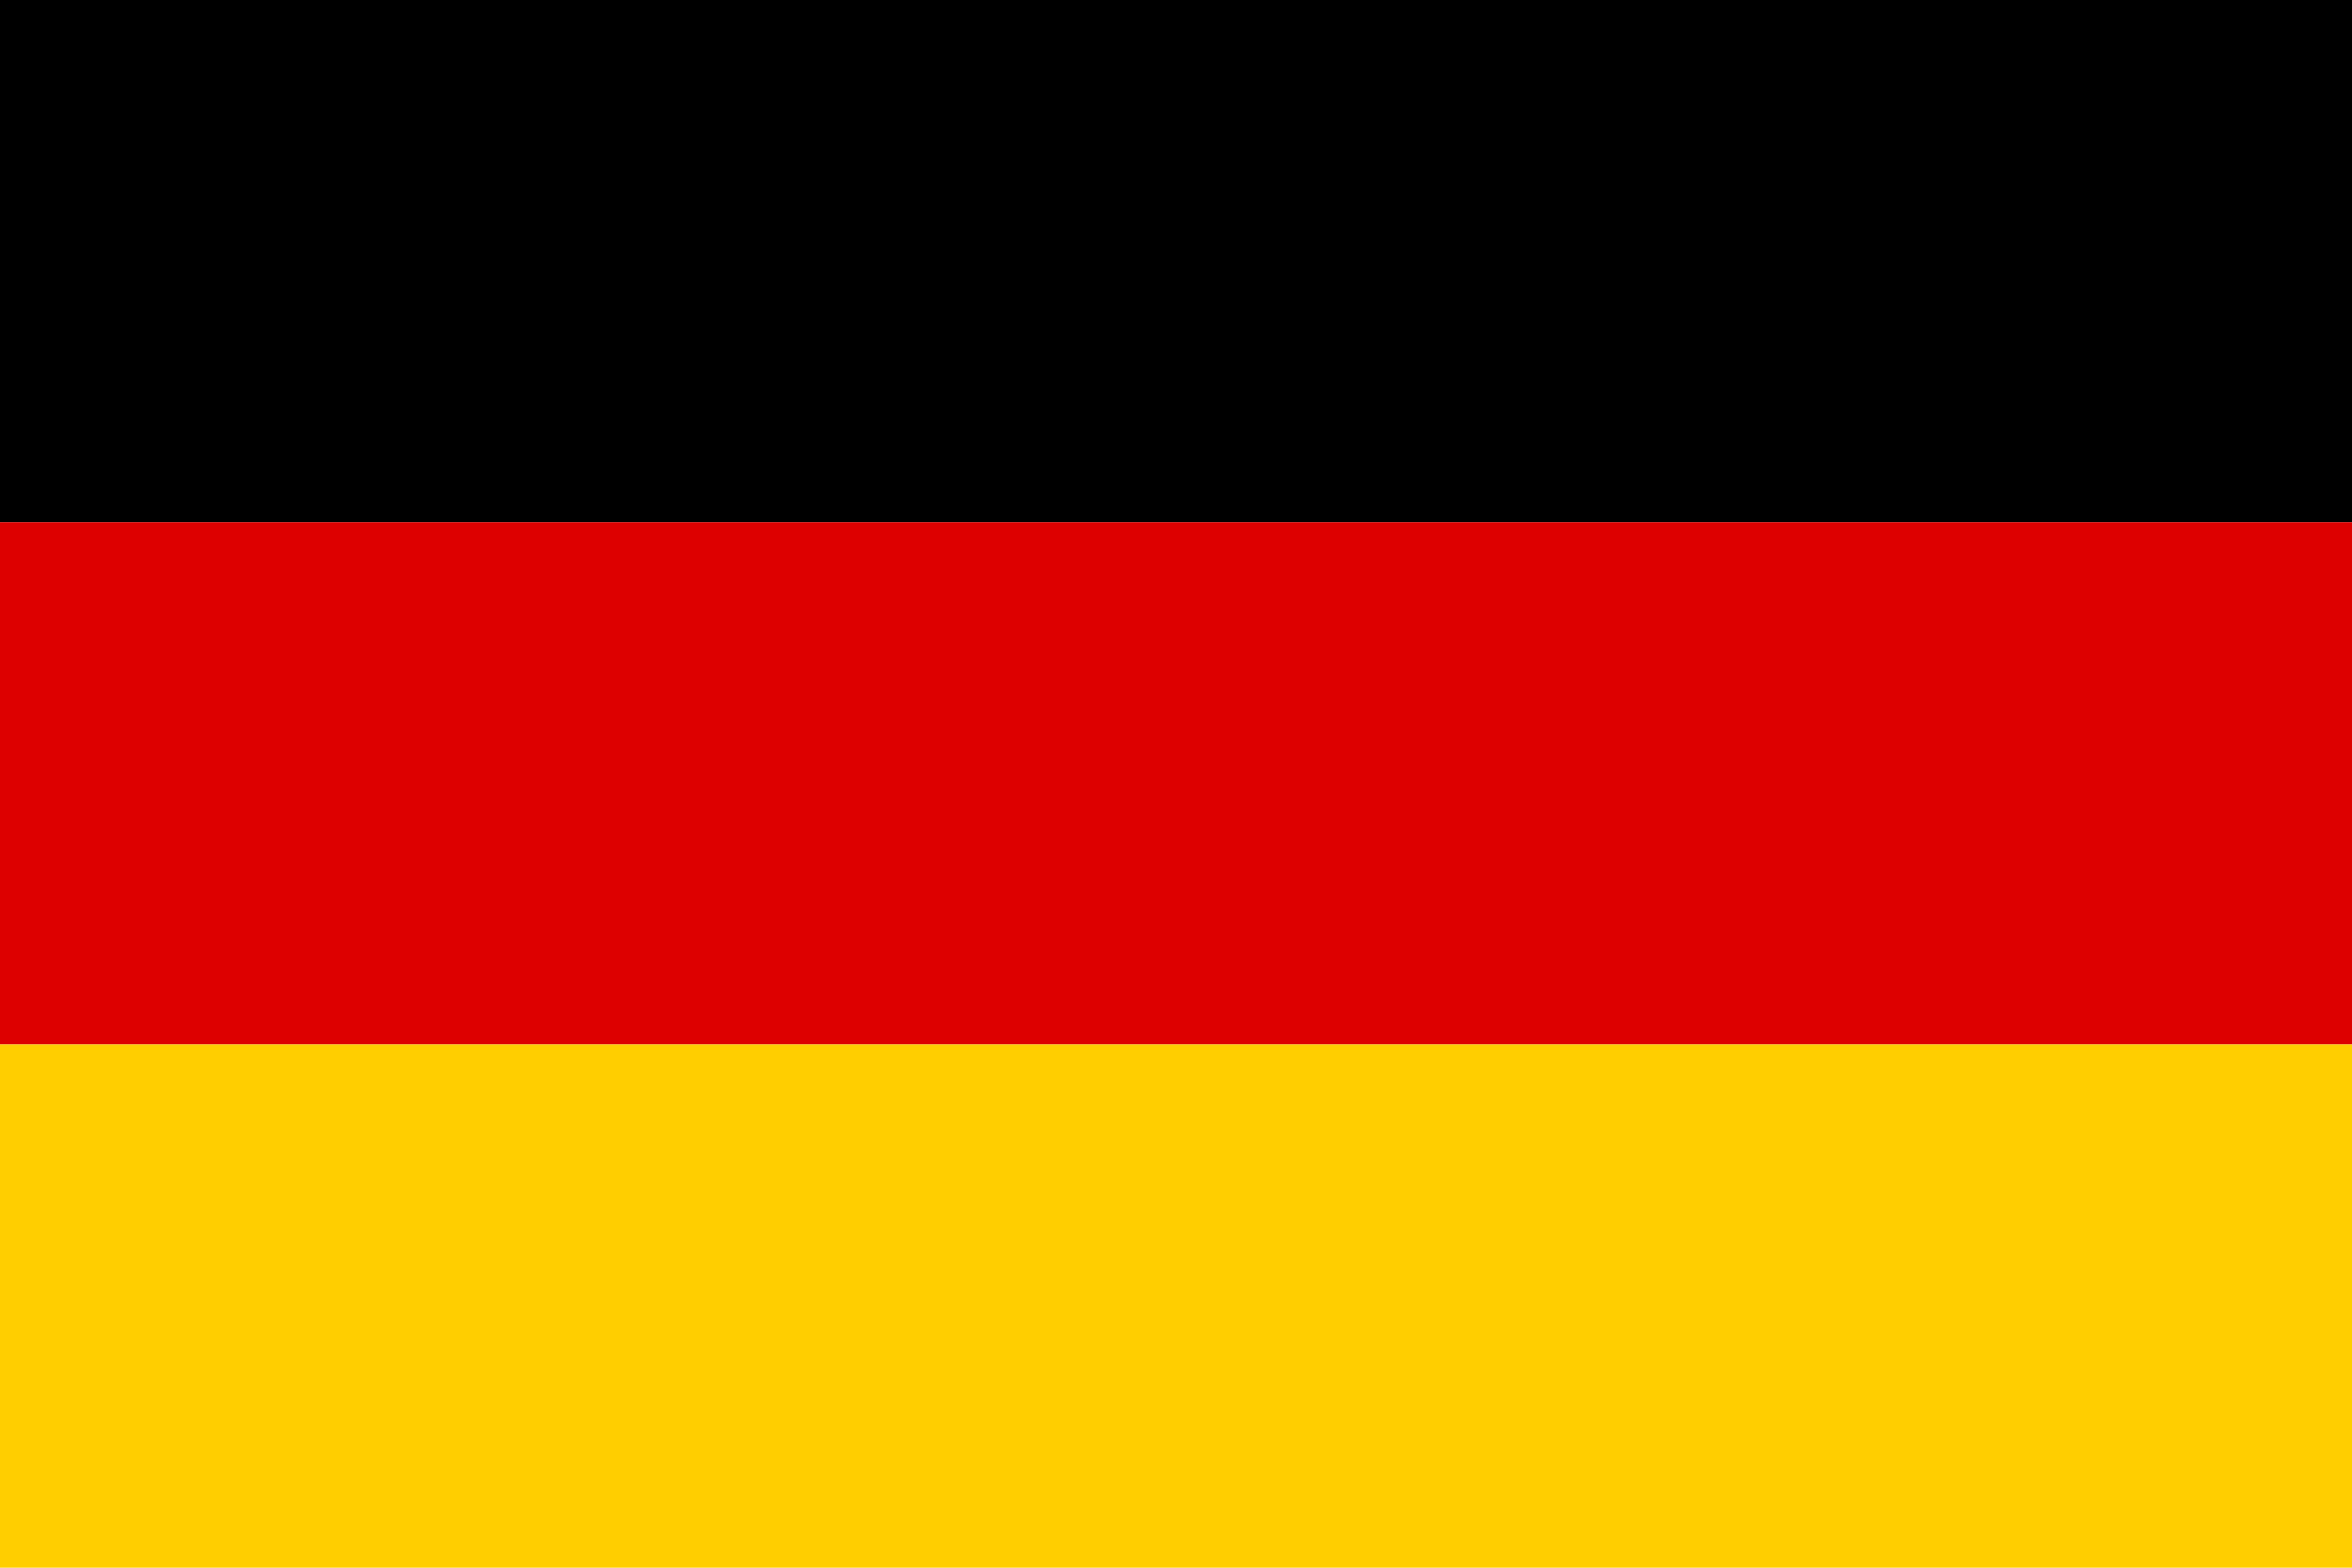
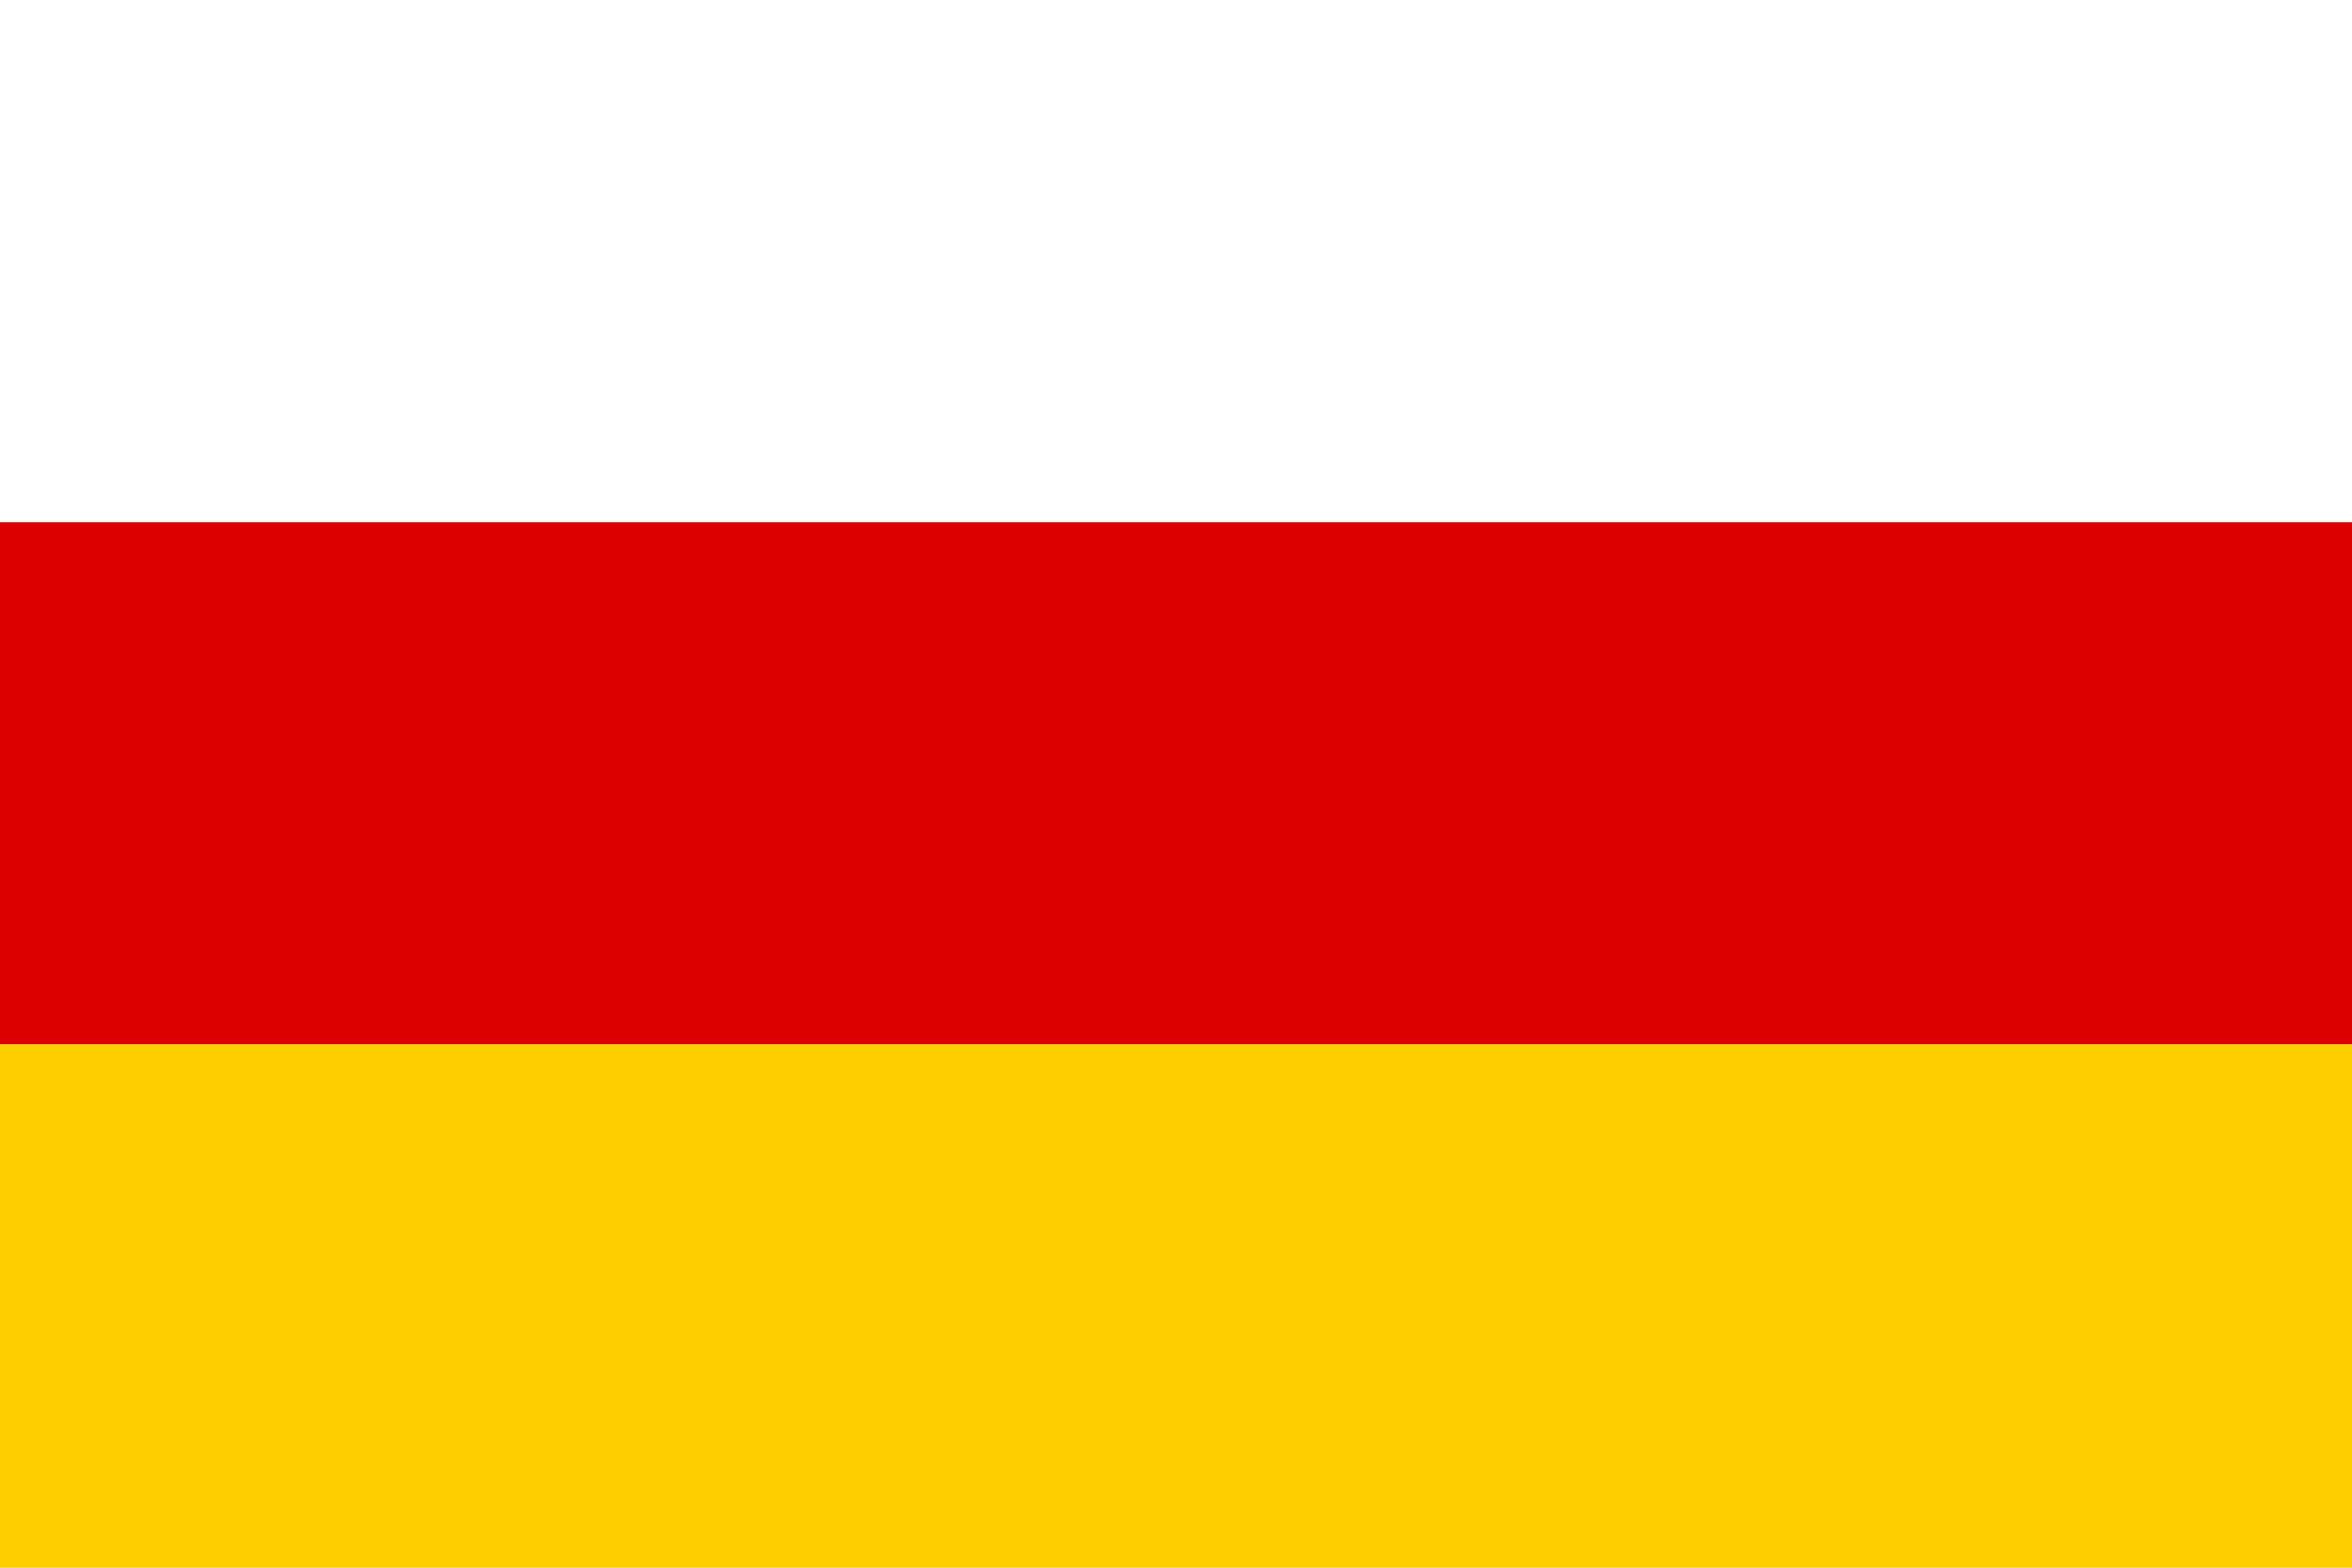
<svg xmlns="http://www.w3.org/2000/svg" width="24" height="16">
-   <rect width="24" height="5.33" fill="#000" />
  <rect y="5.33" width="24" height="5.33" fill="#D00" />
  <rect y="10.66" width="24" height="5.34" fill="#FFCE00" />
</svg>